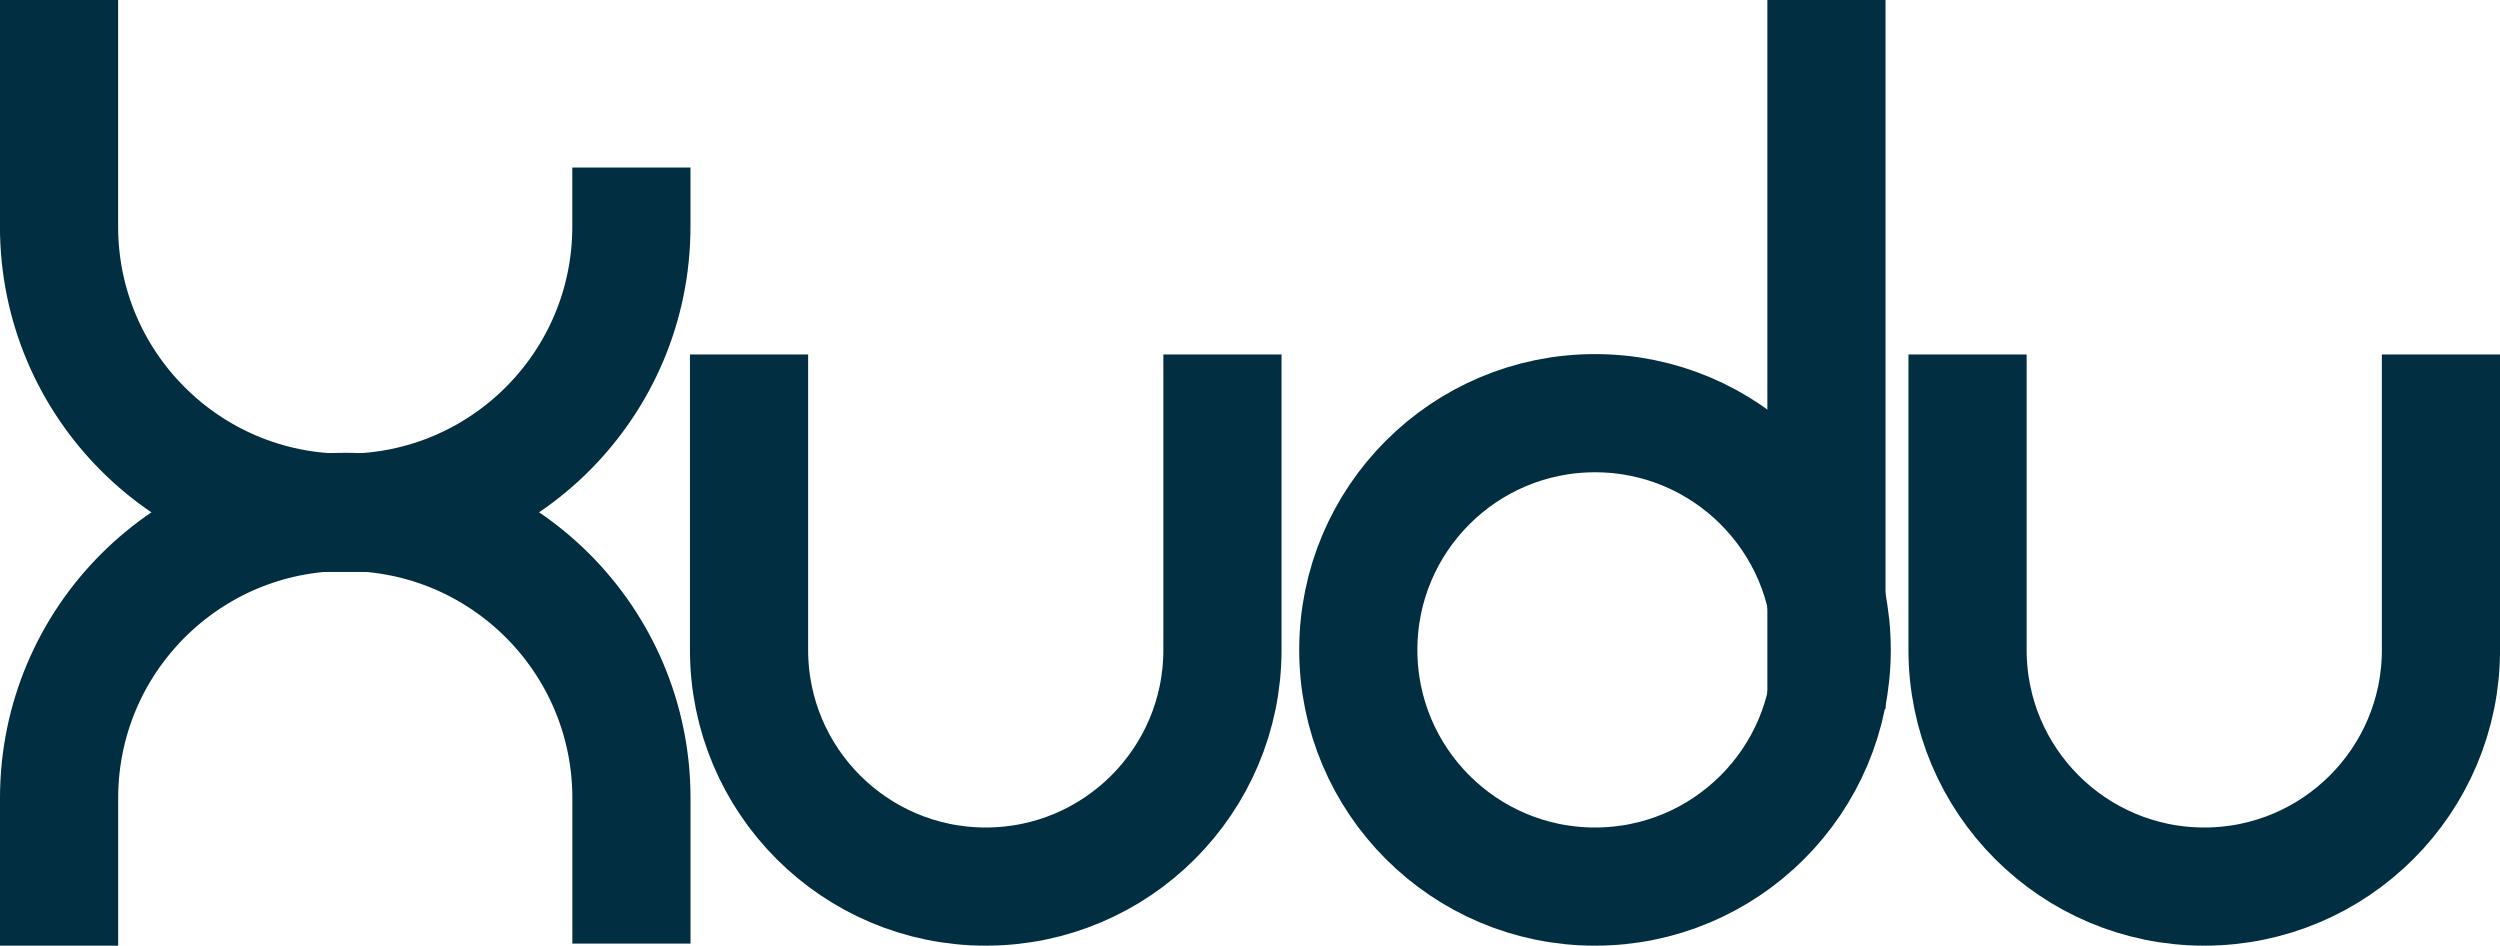
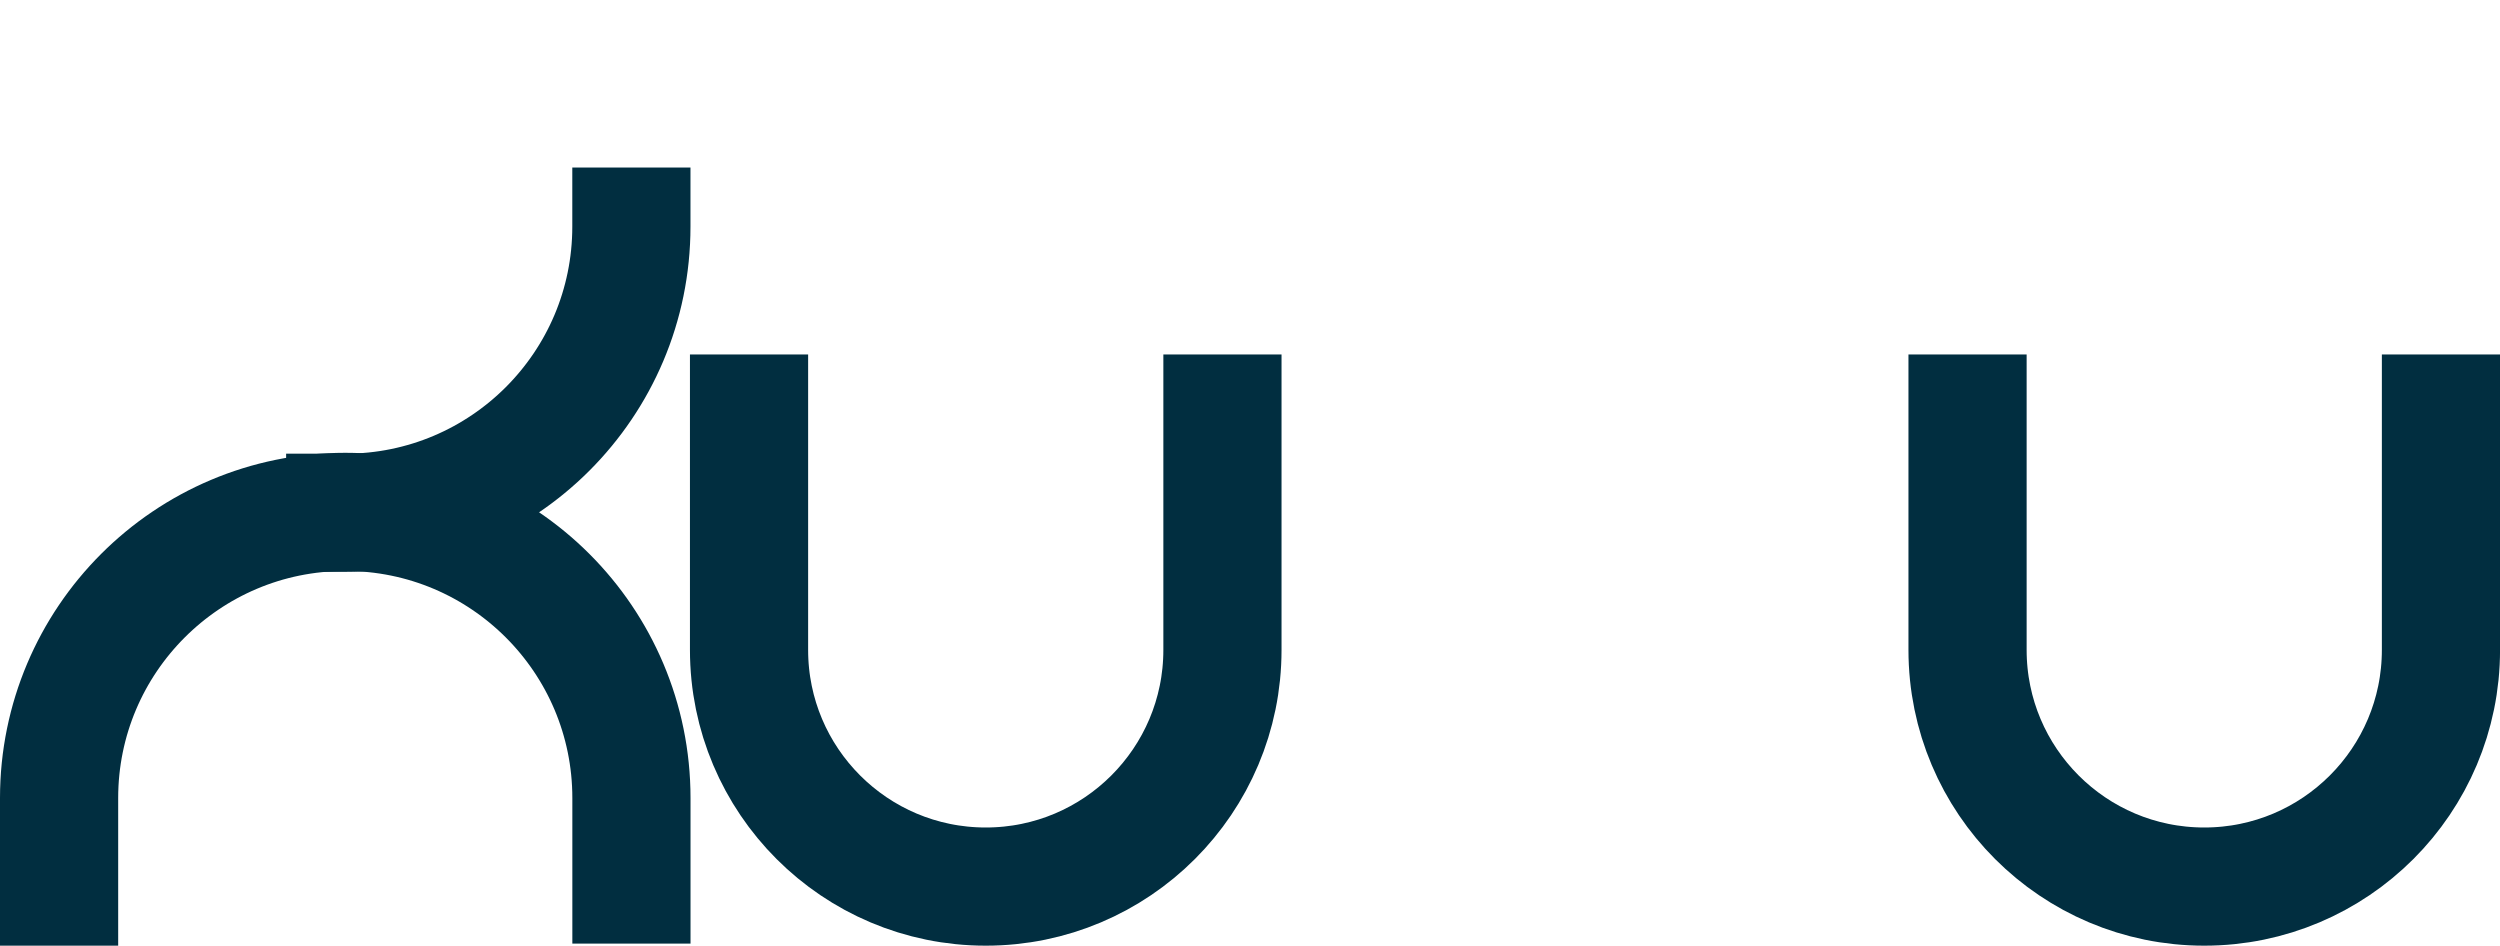
<svg xmlns="http://www.w3.org/2000/svg" id="Livello_1" data-name="Livello 1" viewBox="0 0 571.6 216.22">
  <defs>
    <style>
      .cls-1 {
        fill: none;
        stroke: #012e40;
        stroke-linecap: square;
        stroke-linejoin: round;
        stroke-width: 27.02px;
      }
    </style>
  </defs>
  <g>
-     <path class="cls-1" d="M78.93,117.24c-36.13,0-65.43-29.29-65.43-65.43V13.51" />
    <path class="cls-1" d="M13.51,202.71v-20.24c0-36.13,29.29-65.43,65.43-65.43s65.43,29.29,65.43,65.43v19.76" />
    <path class="cls-1" d="M78.93,117.24c36.13,0,65.43-29.29,65.43-65.43" />
  </g>
  <path class="cls-1" d="M171.26,94.56v54.03c0,29.89,24.23,54.12,54.12,54.12s54.12-24.23,54.12-54.12v-54.03" />
  <path class="cls-1" d="M449.86,94.56v54.03c0,29.89,24.23,54.12,54.12,54.12s54.12-24.23,54.12-54.12v-54.03" />
  <g>
-     <circle class="cls-1" cx="364.68" cy="148.59" r="54.12" />
-     <line class="cls-1" x1="417.6" y1="148.59" x2="417.6" y2="13.51" />
-   </g>
+     </g>
</svg>